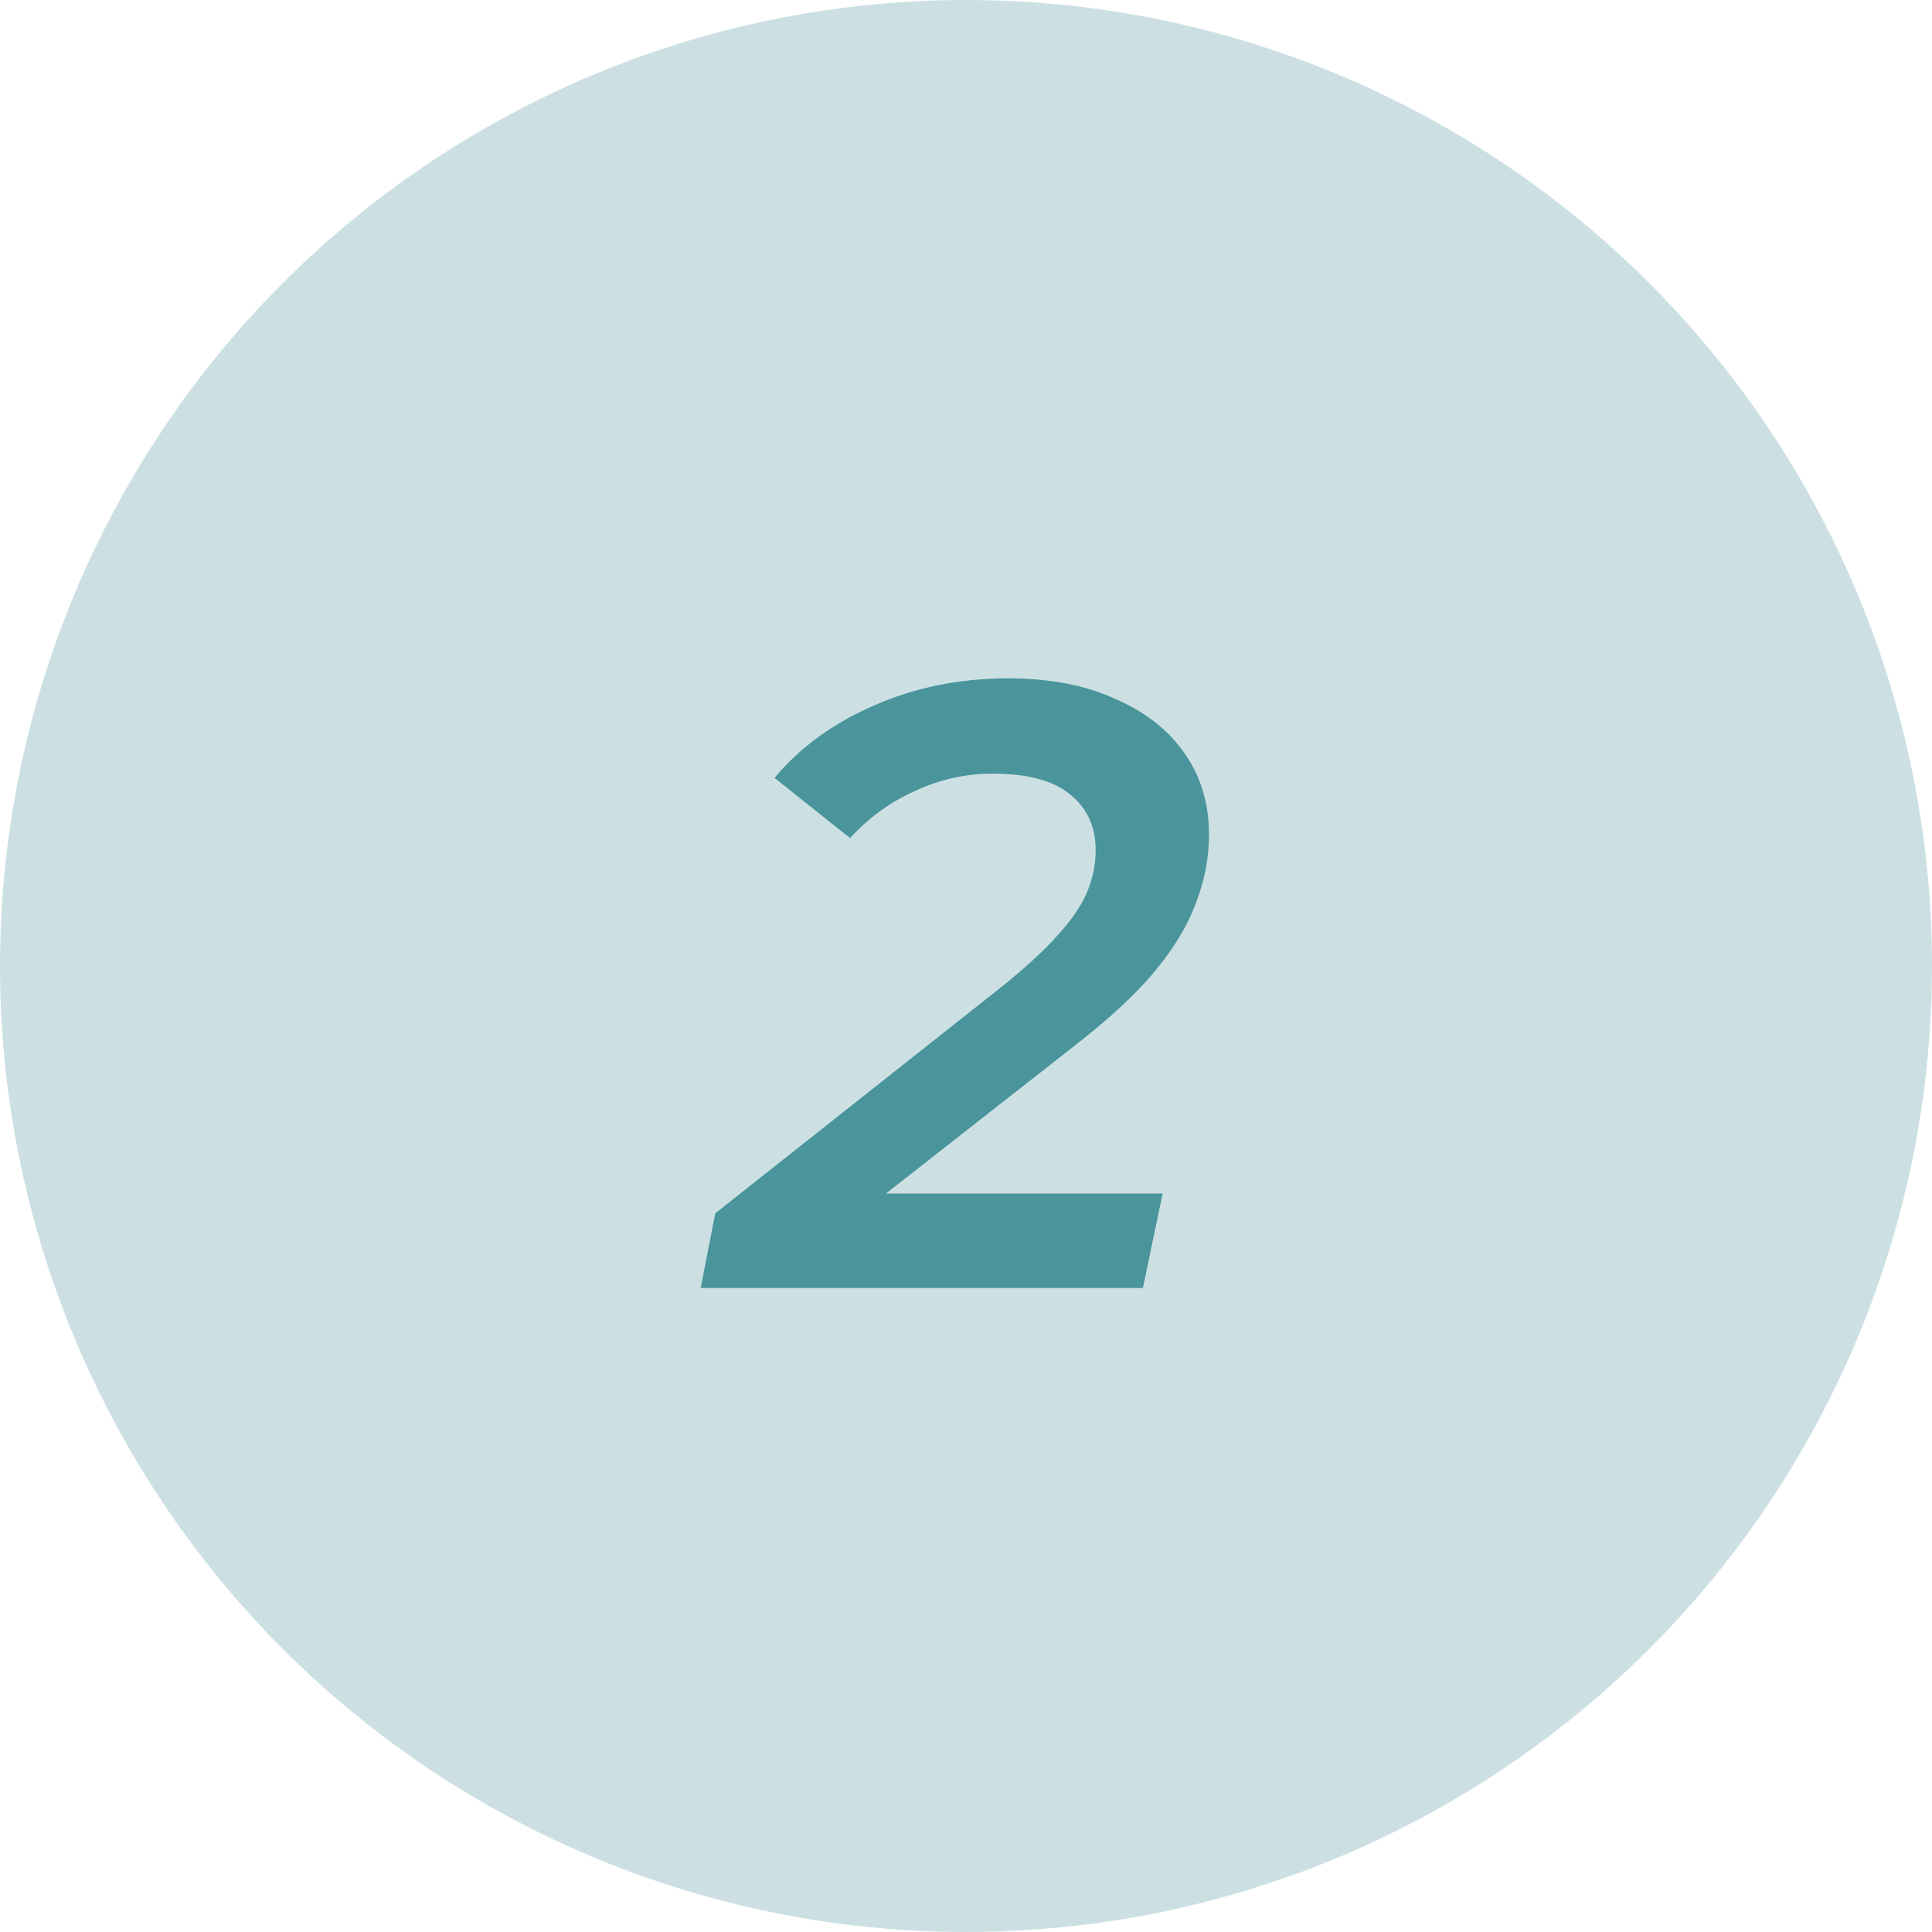
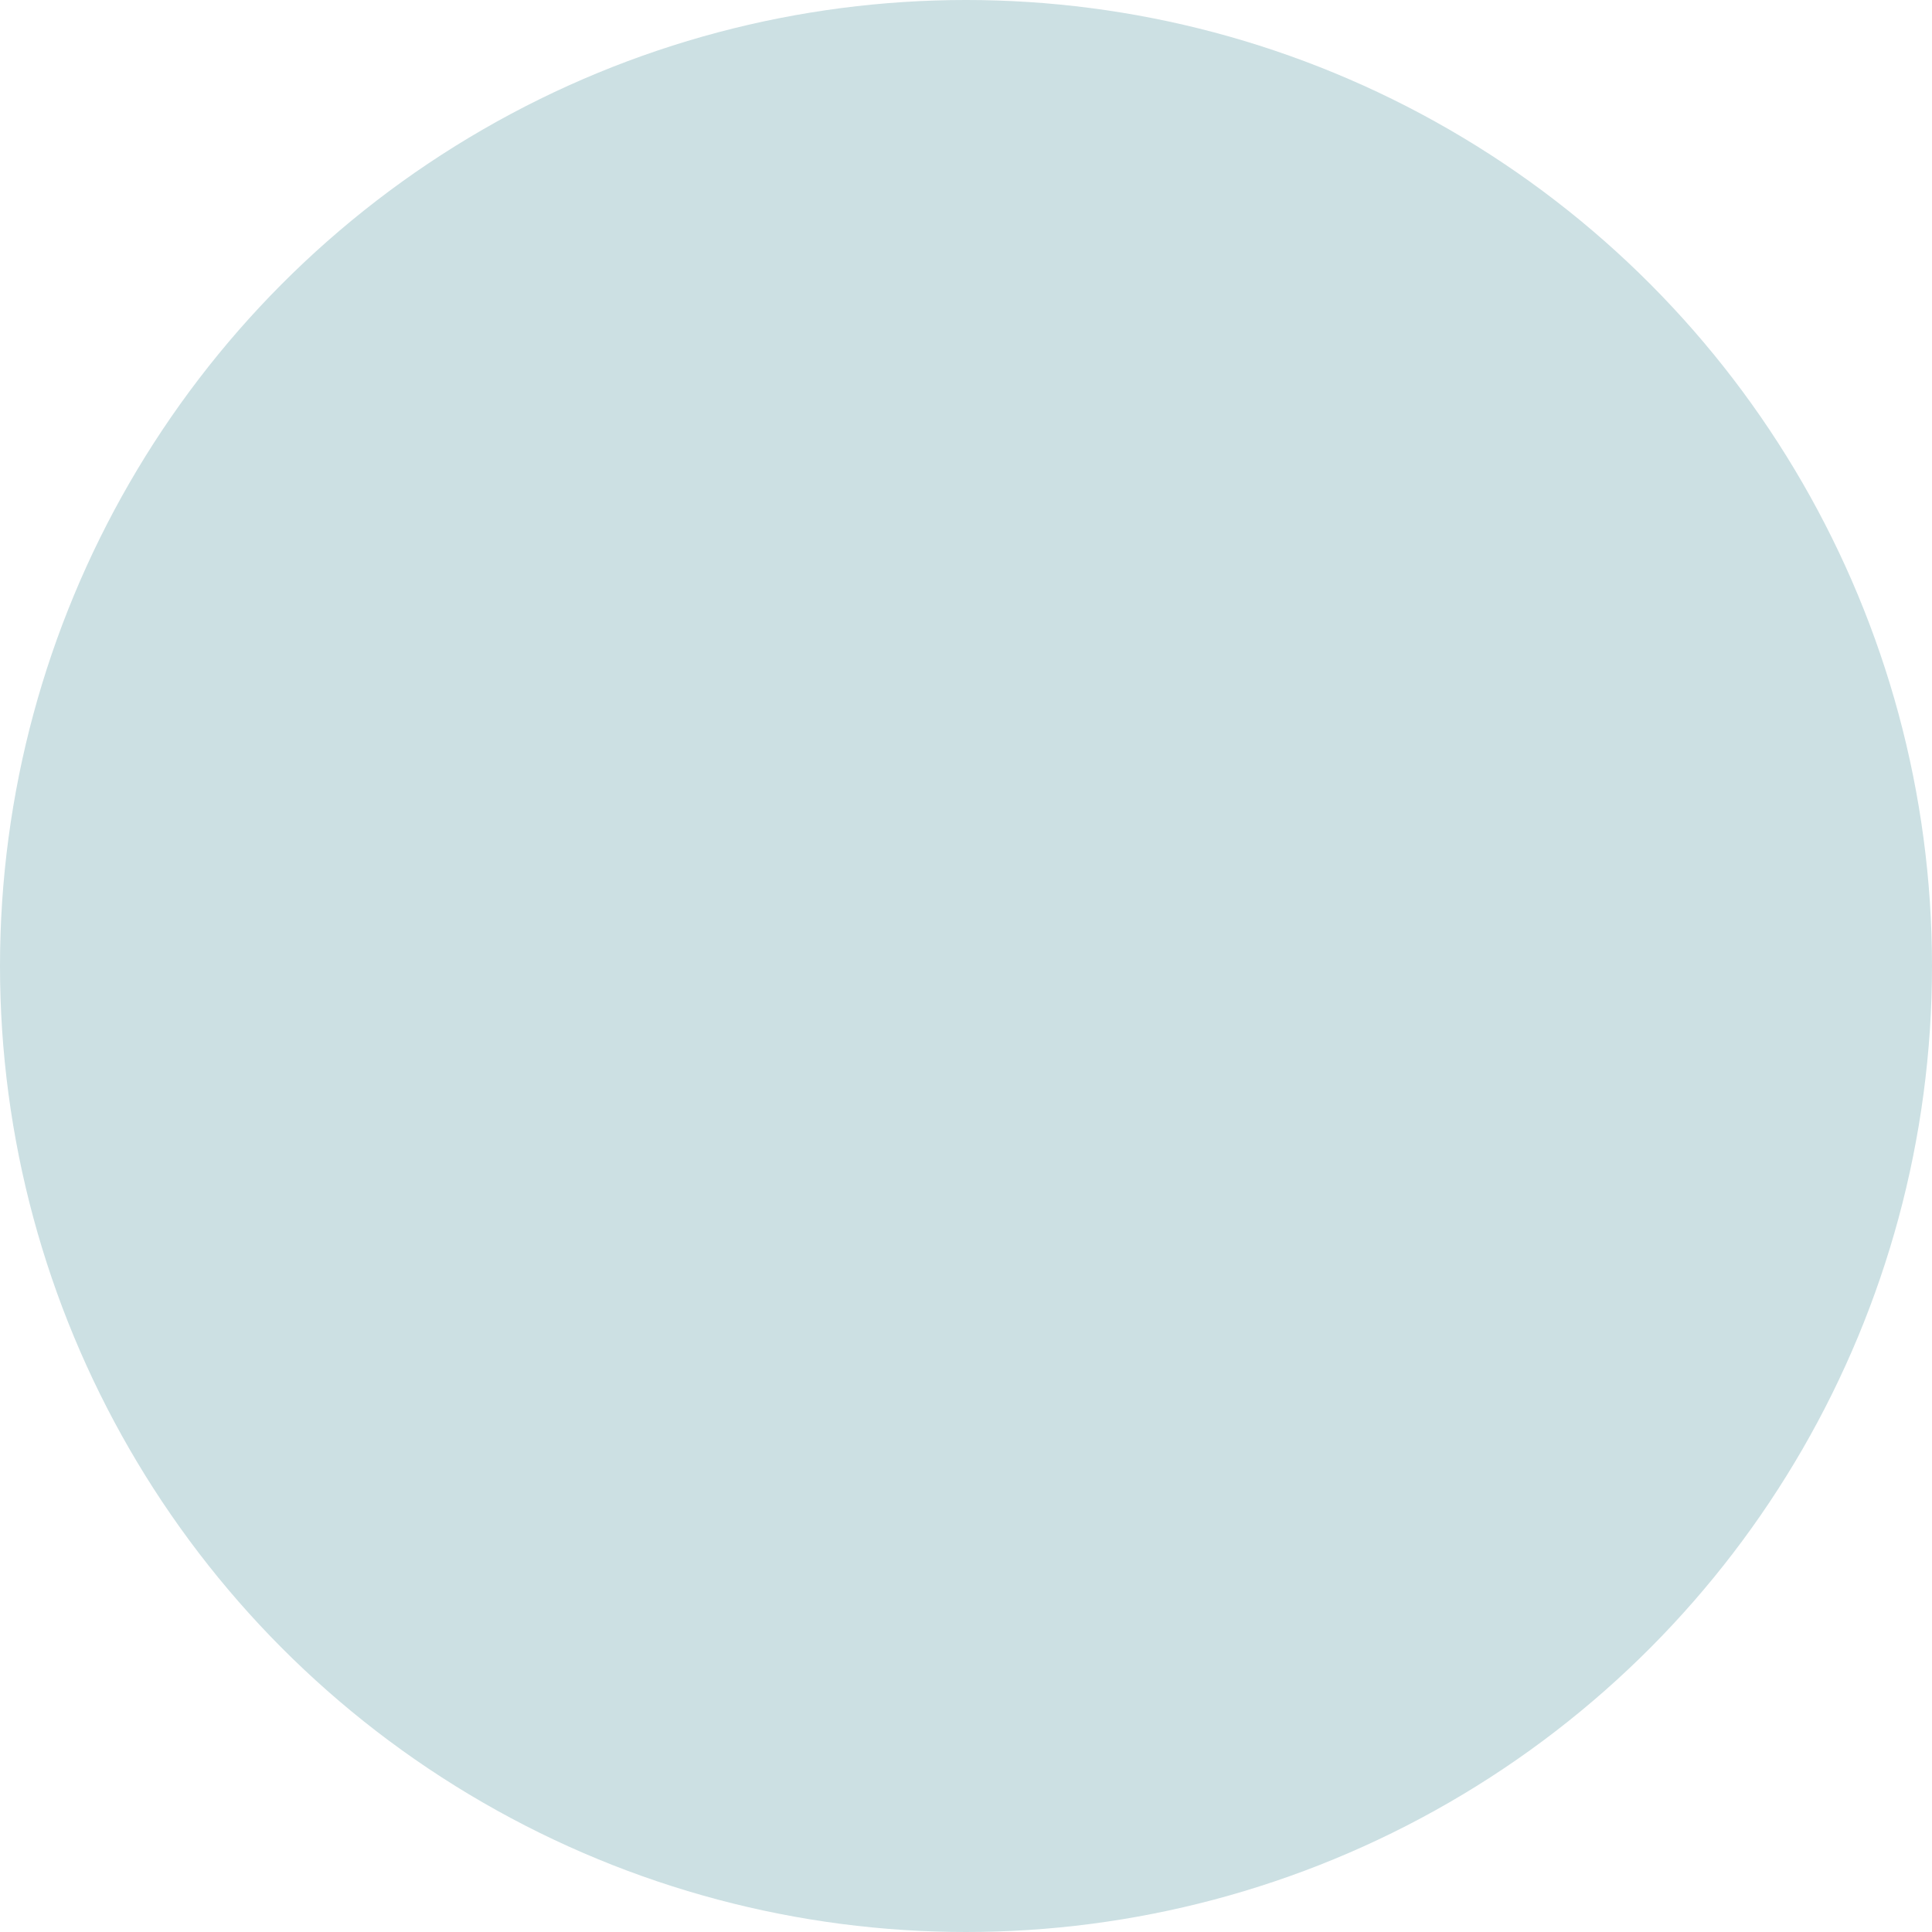
<svg xmlns="http://www.w3.org/2000/svg" width="36" height="36" viewBox="0 0 36 36" fill="none">
  <circle cx="18" cy="18" r="18" fill="#CCE0E3" />
-   <path d="M13.056 24L13.328 22.608L18.608 18.432C19.077 18.059 19.44 17.728 19.696 17.44C19.962 17.152 20.149 16.88 20.256 16.624C20.362 16.368 20.416 16.107 20.416 15.84C20.416 15.403 20.256 15.056 19.936 14.8C19.626 14.544 19.146 14.416 18.496 14.416C17.994 14.416 17.514 14.523 17.056 14.736C16.597 14.939 16.192 15.232 15.84 15.616L14.432 14.496C14.901 13.931 15.514 13.483 16.272 13.152C17.04 12.811 17.877 12.64 18.784 12.64C19.562 12.64 20.229 12.768 20.784 13.024C21.349 13.269 21.781 13.611 22.08 14.048C22.378 14.475 22.528 14.976 22.528 15.552C22.528 15.979 22.448 16.4 22.288 16.816C22.138 17.232 21.882 17.659 21.52 18.096C21.168 18.523 20.661 18.992 20 19.504L15.488 23.04L15.088 22.24H21.664L21.296 24H13.056Z" fill="#4A959B" />
</svg>